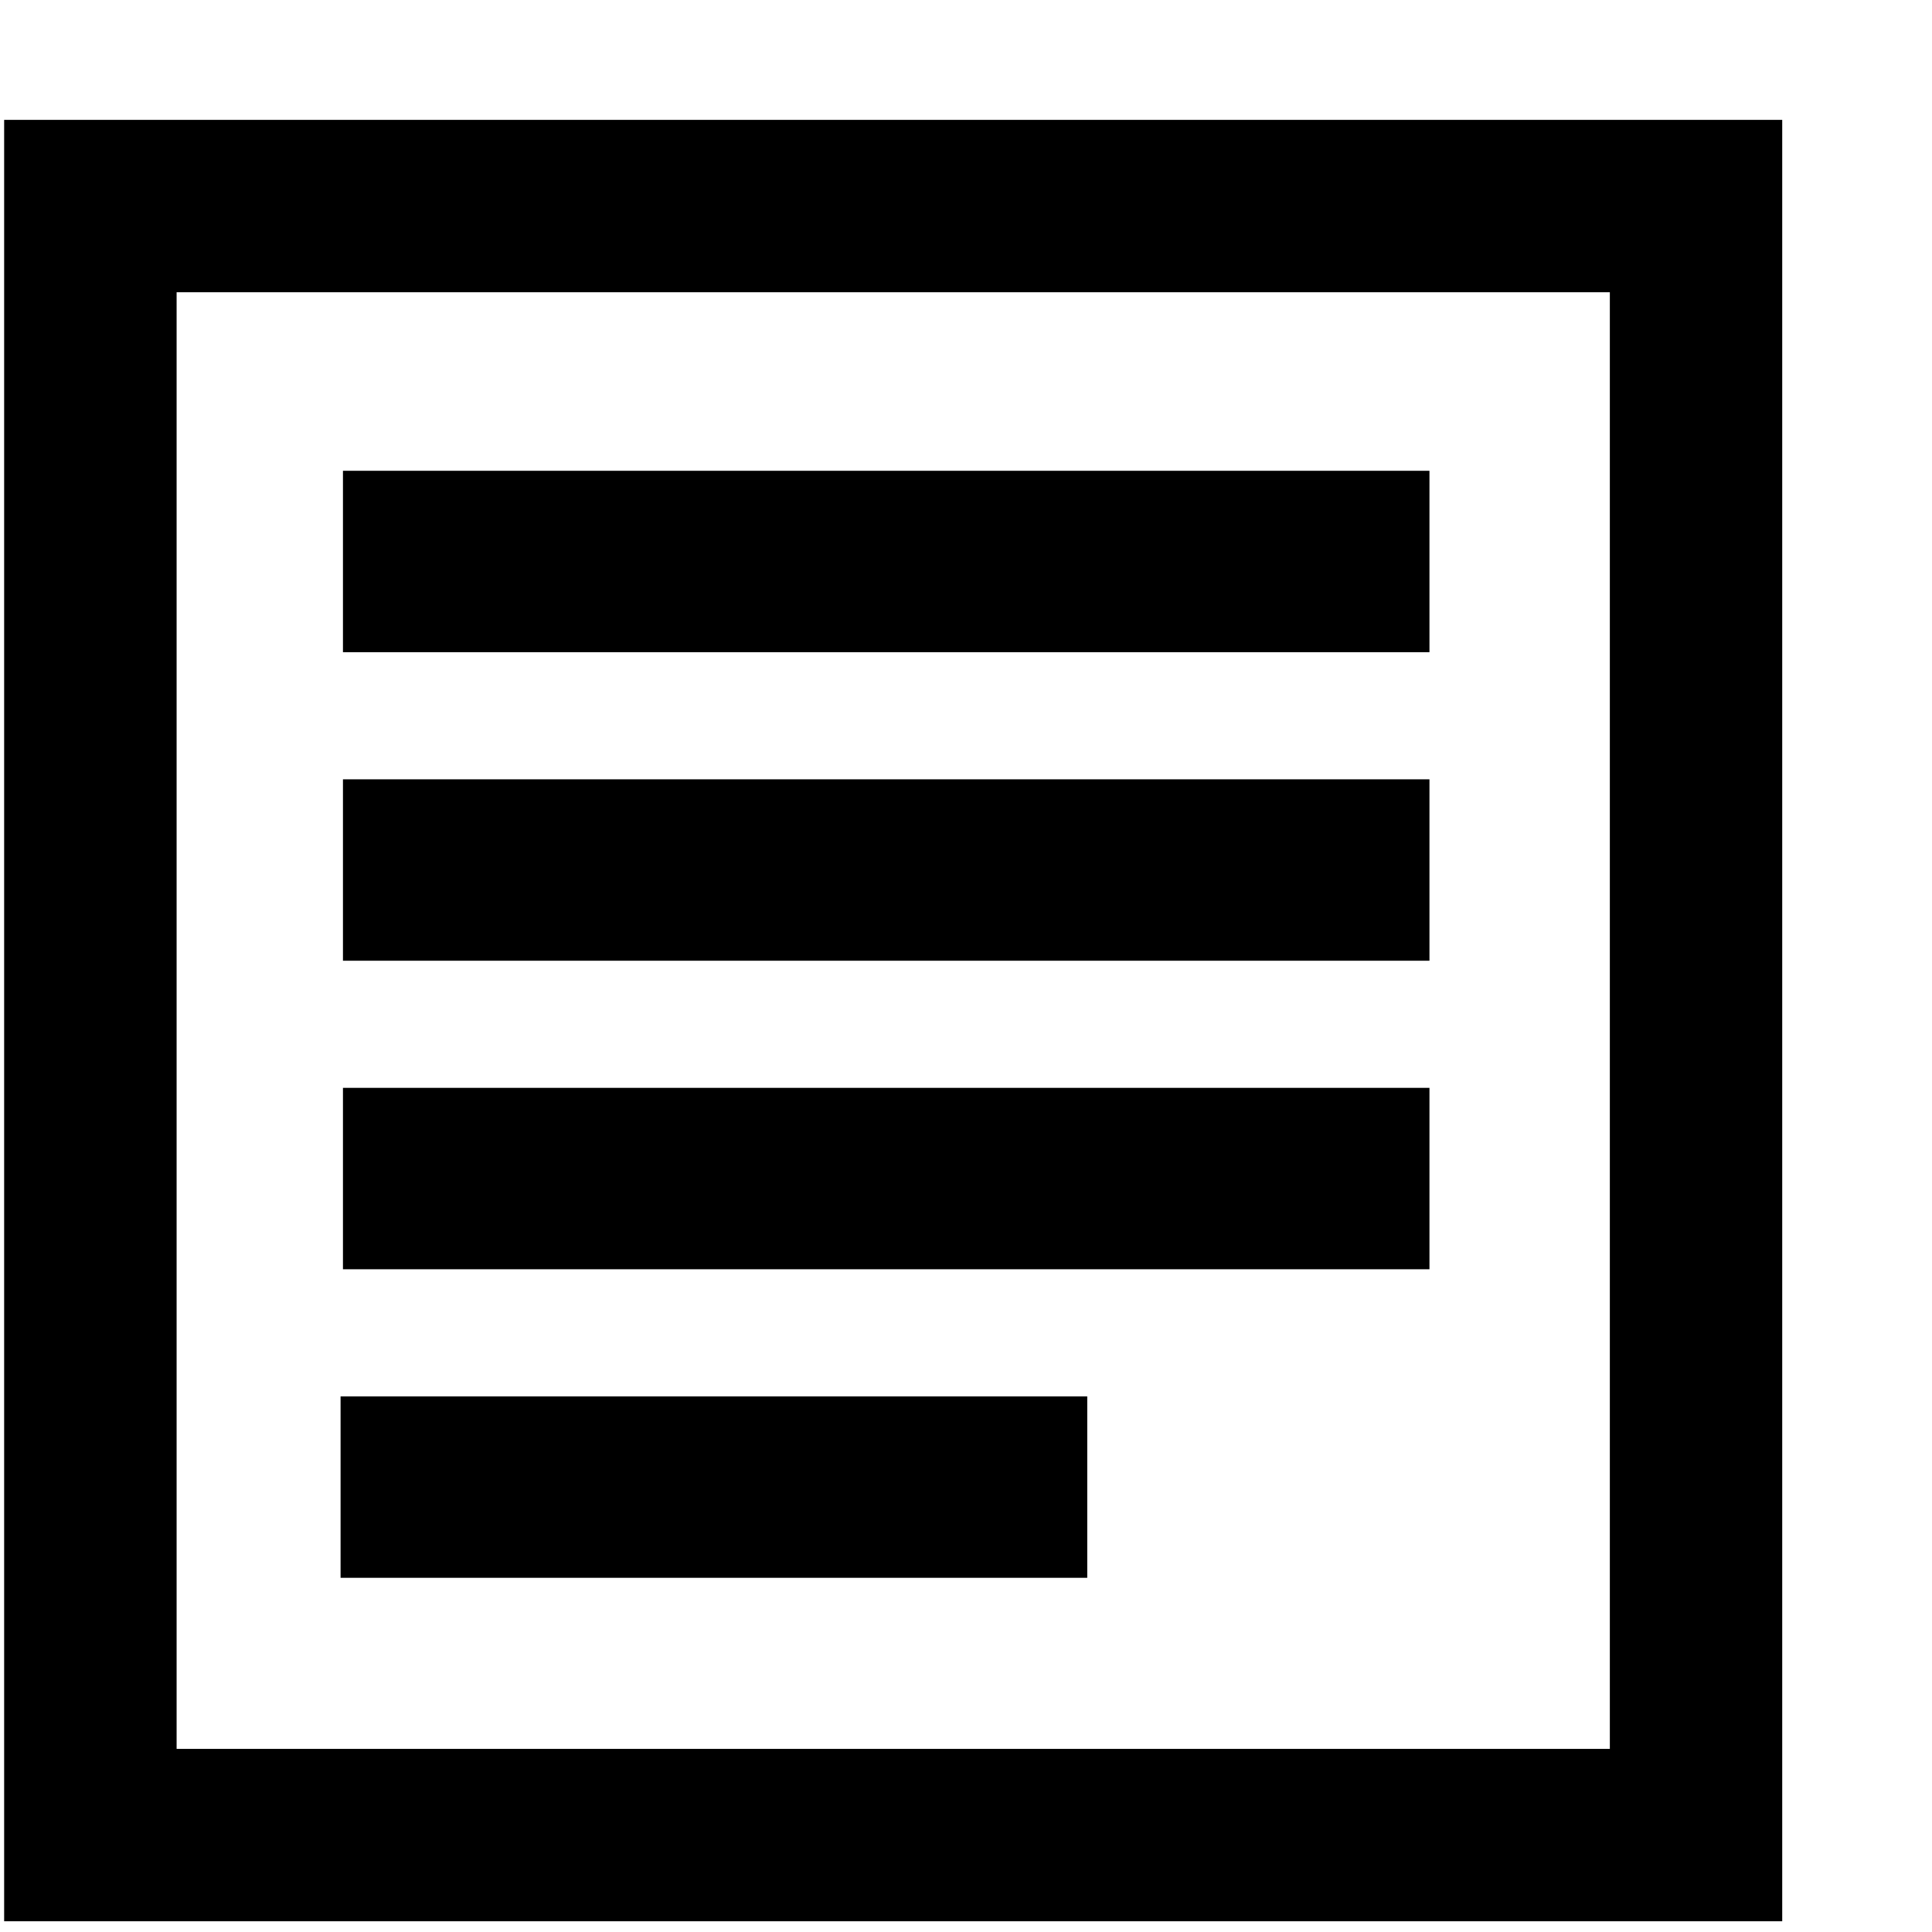
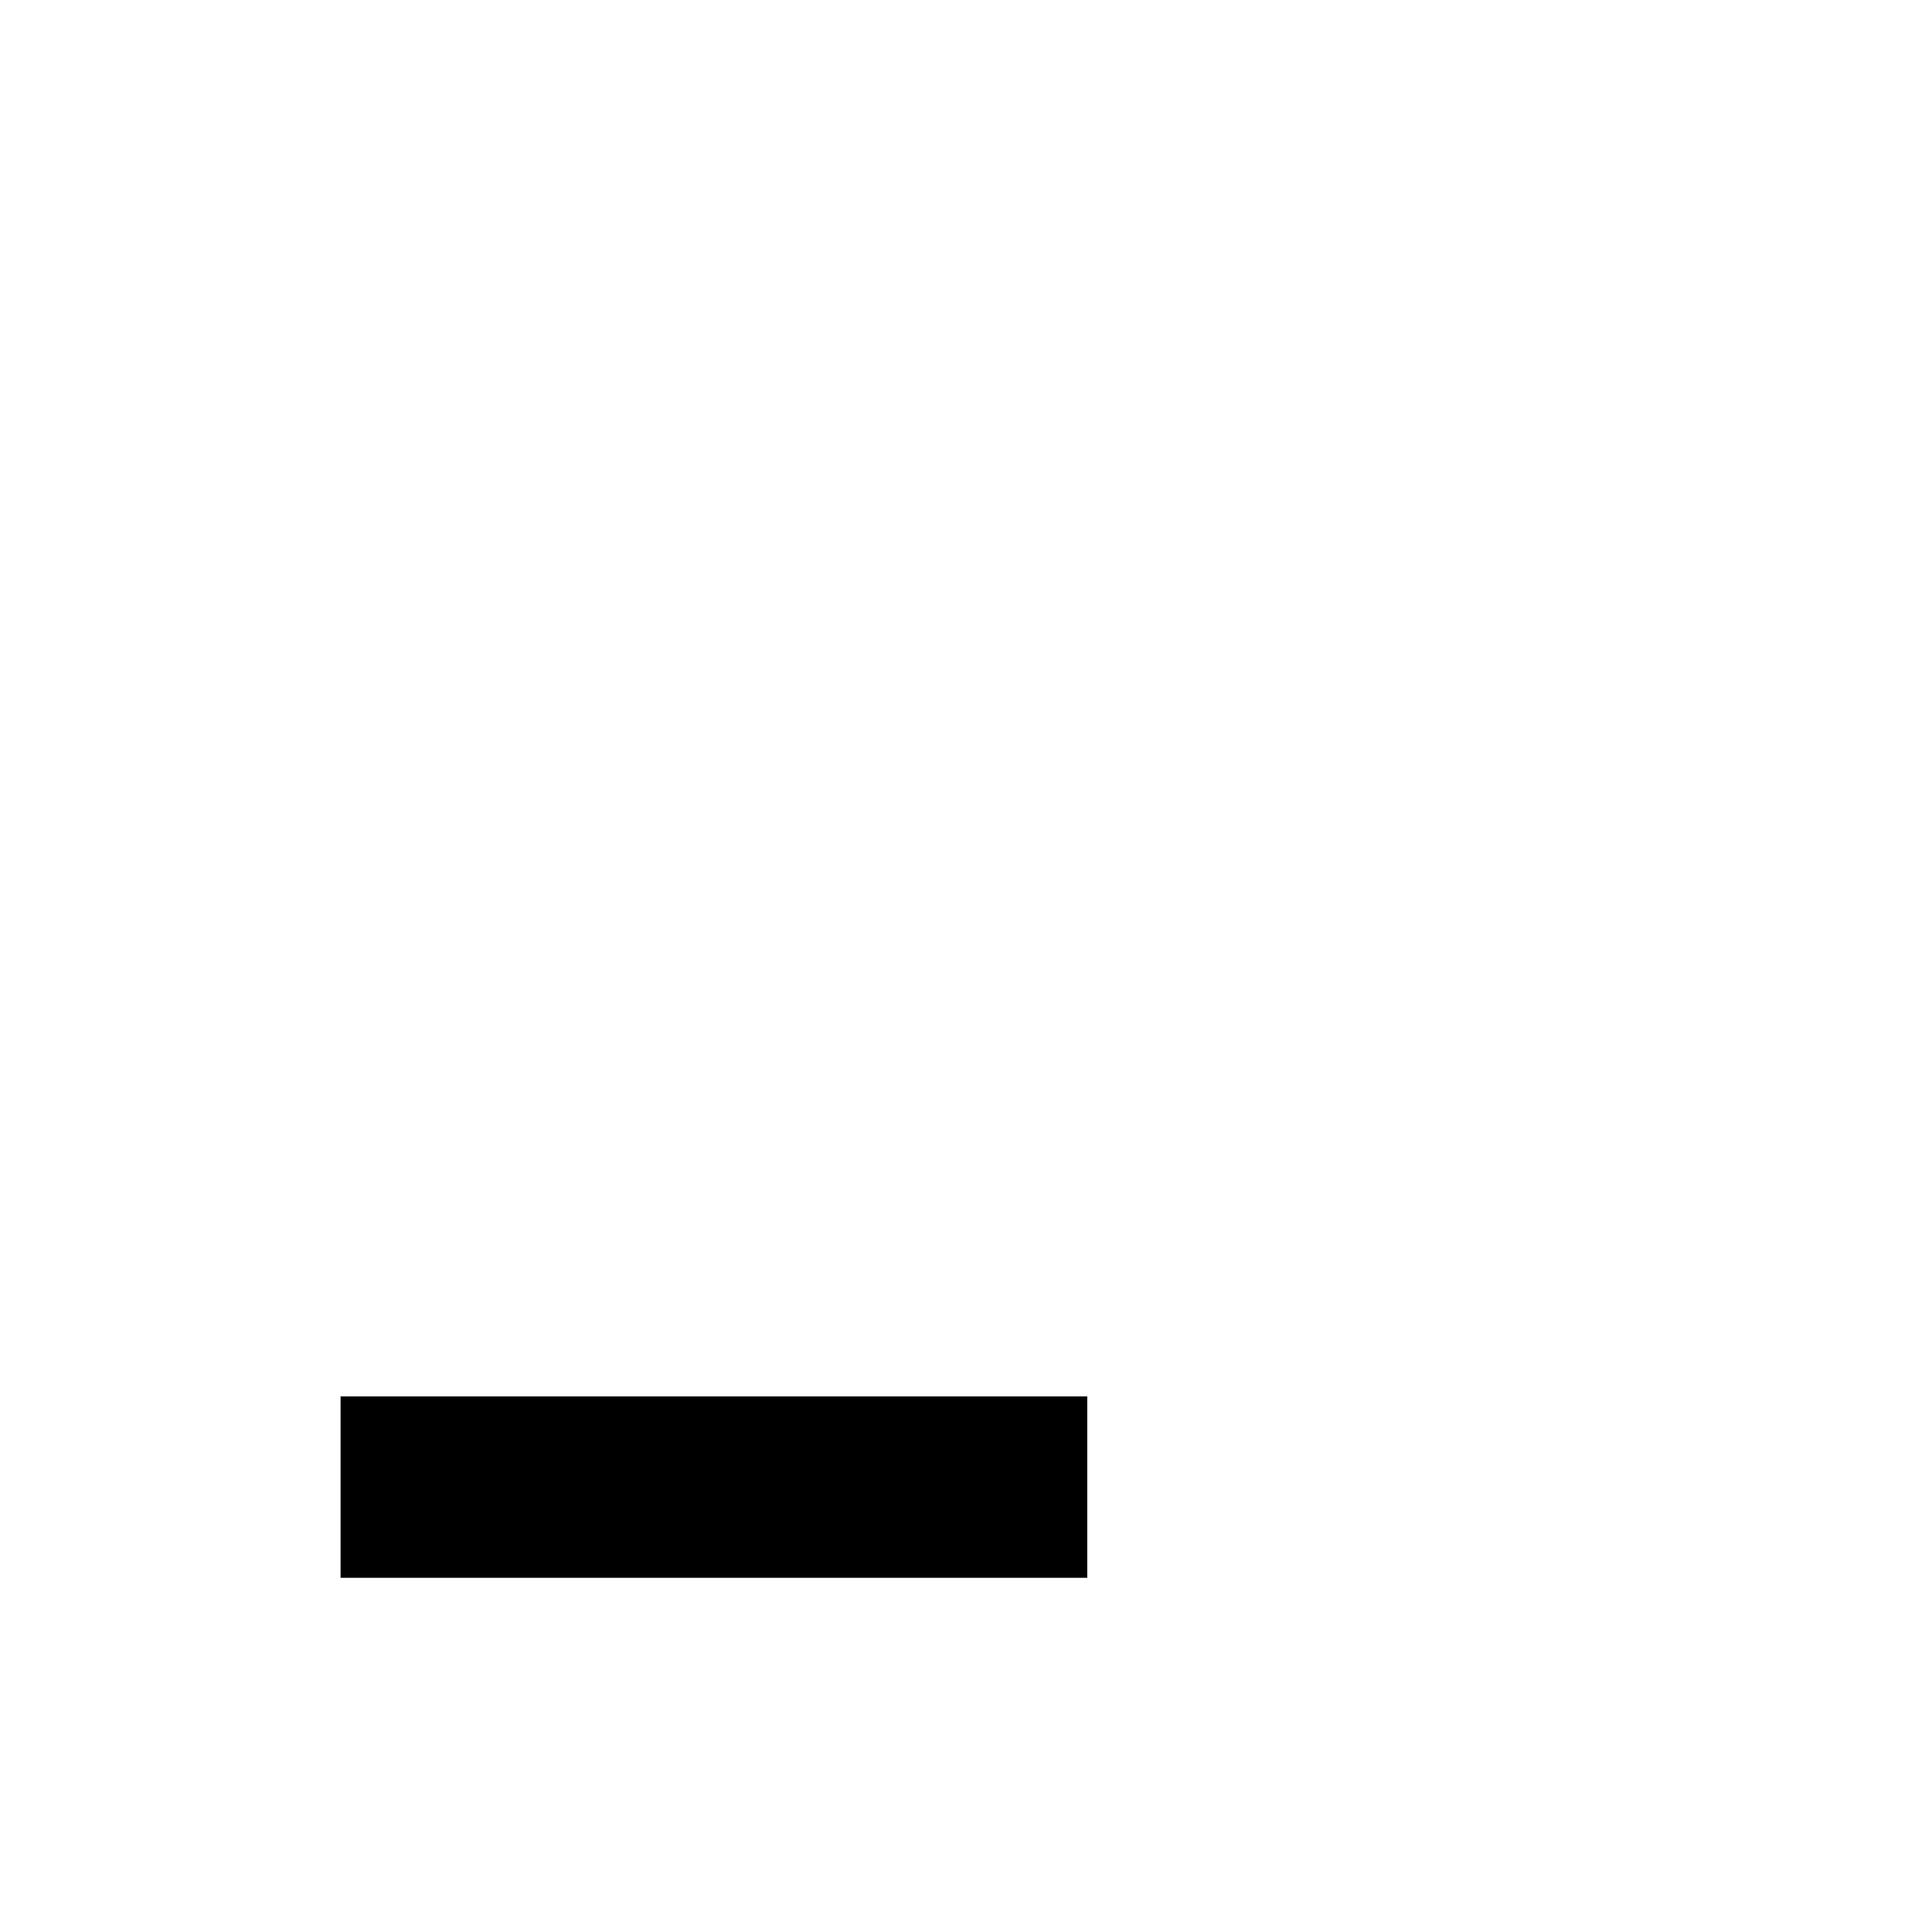
<svg xmlns="http://www.w3.org/2000/svg" xmlns:ns1="http://sodipodi.sourceforge.net/DTD/sodipodi-0.dtd" xmlns:ns2="http://www.inkscape.org/namespaces/inkscape" width="30px" height="30px" viewBox="0 0 213 213" version="1.1" xml:space="preserve" style="fill-rule:evenodd;clip-rule:evenodd;stroke-linejoin:round;stroke-miterlimit:1.414;" id="svg36" ns1:docname="penccilicon2.svg" ns2:version="1.0.2 (e86c8708, 2021-01-15)">
  <defs id="defs40">
        
        
        
        
        
        
    </defs>
  <ns1:namedview pagecolor="#ffffff" bordercolor="#666666" borderopacity="1" objecttolerance="10" gridtolerance="10" guidetolerance="10" ns2:pageopacity="0" ns2:pageshadow="2" ns2:window-width="1158" ns2:window-height="783" id="namedview38" showgrid="false" ns2:zoom="2.6995305" ns2:cx="106.5" ns2:cy="106.5" ns2:window-x="0" ns2:window-y="23" ns2:window-maximized="0" ns2:current-layer="svg36" />
  <g transform="matrix(0,-0.927,0.915,0,-1329.87,2537.9)" id="g16">
-     <path d="m 2509.26,1668.15 v -214.24 h 214.24 v 214.24 z M 2703,1474.69 h -173.24 v 172.69 H 2703 Z" id="path14" />
-   </g>
+     </g>
  <g transform="matrix(1.135,0,0,1,-3936.96,-1841.077)" id="g20">
-     <rect x="3502" y="1892.98" width="105.538" height="20" id="rect18" />
-   </g>
+     </g>
  <g transform="matrix(1.135,0,0,1,-3936.96,-1807.061)" id="g24">
-     <rect x="3502" y="1892.98" width="105.538" height="20" id="rect22" />
-   </g>
+     </g>
  <g transform="matrix(1.135,0,0,1,-3936.96,-1773.046)" id="g28">
-     <rect x="3502" y="1892.98" width="105.538" height="20" id="rect26" />
-   </g>
+     </g>
  <g transform="matrix(0.78,0,0,1,-2694.012,-1739.03)" id="g32">
    <rect x="3502" y="1892.98" width="105.538" height="20" id="rect30" />
  </g>
</svg>